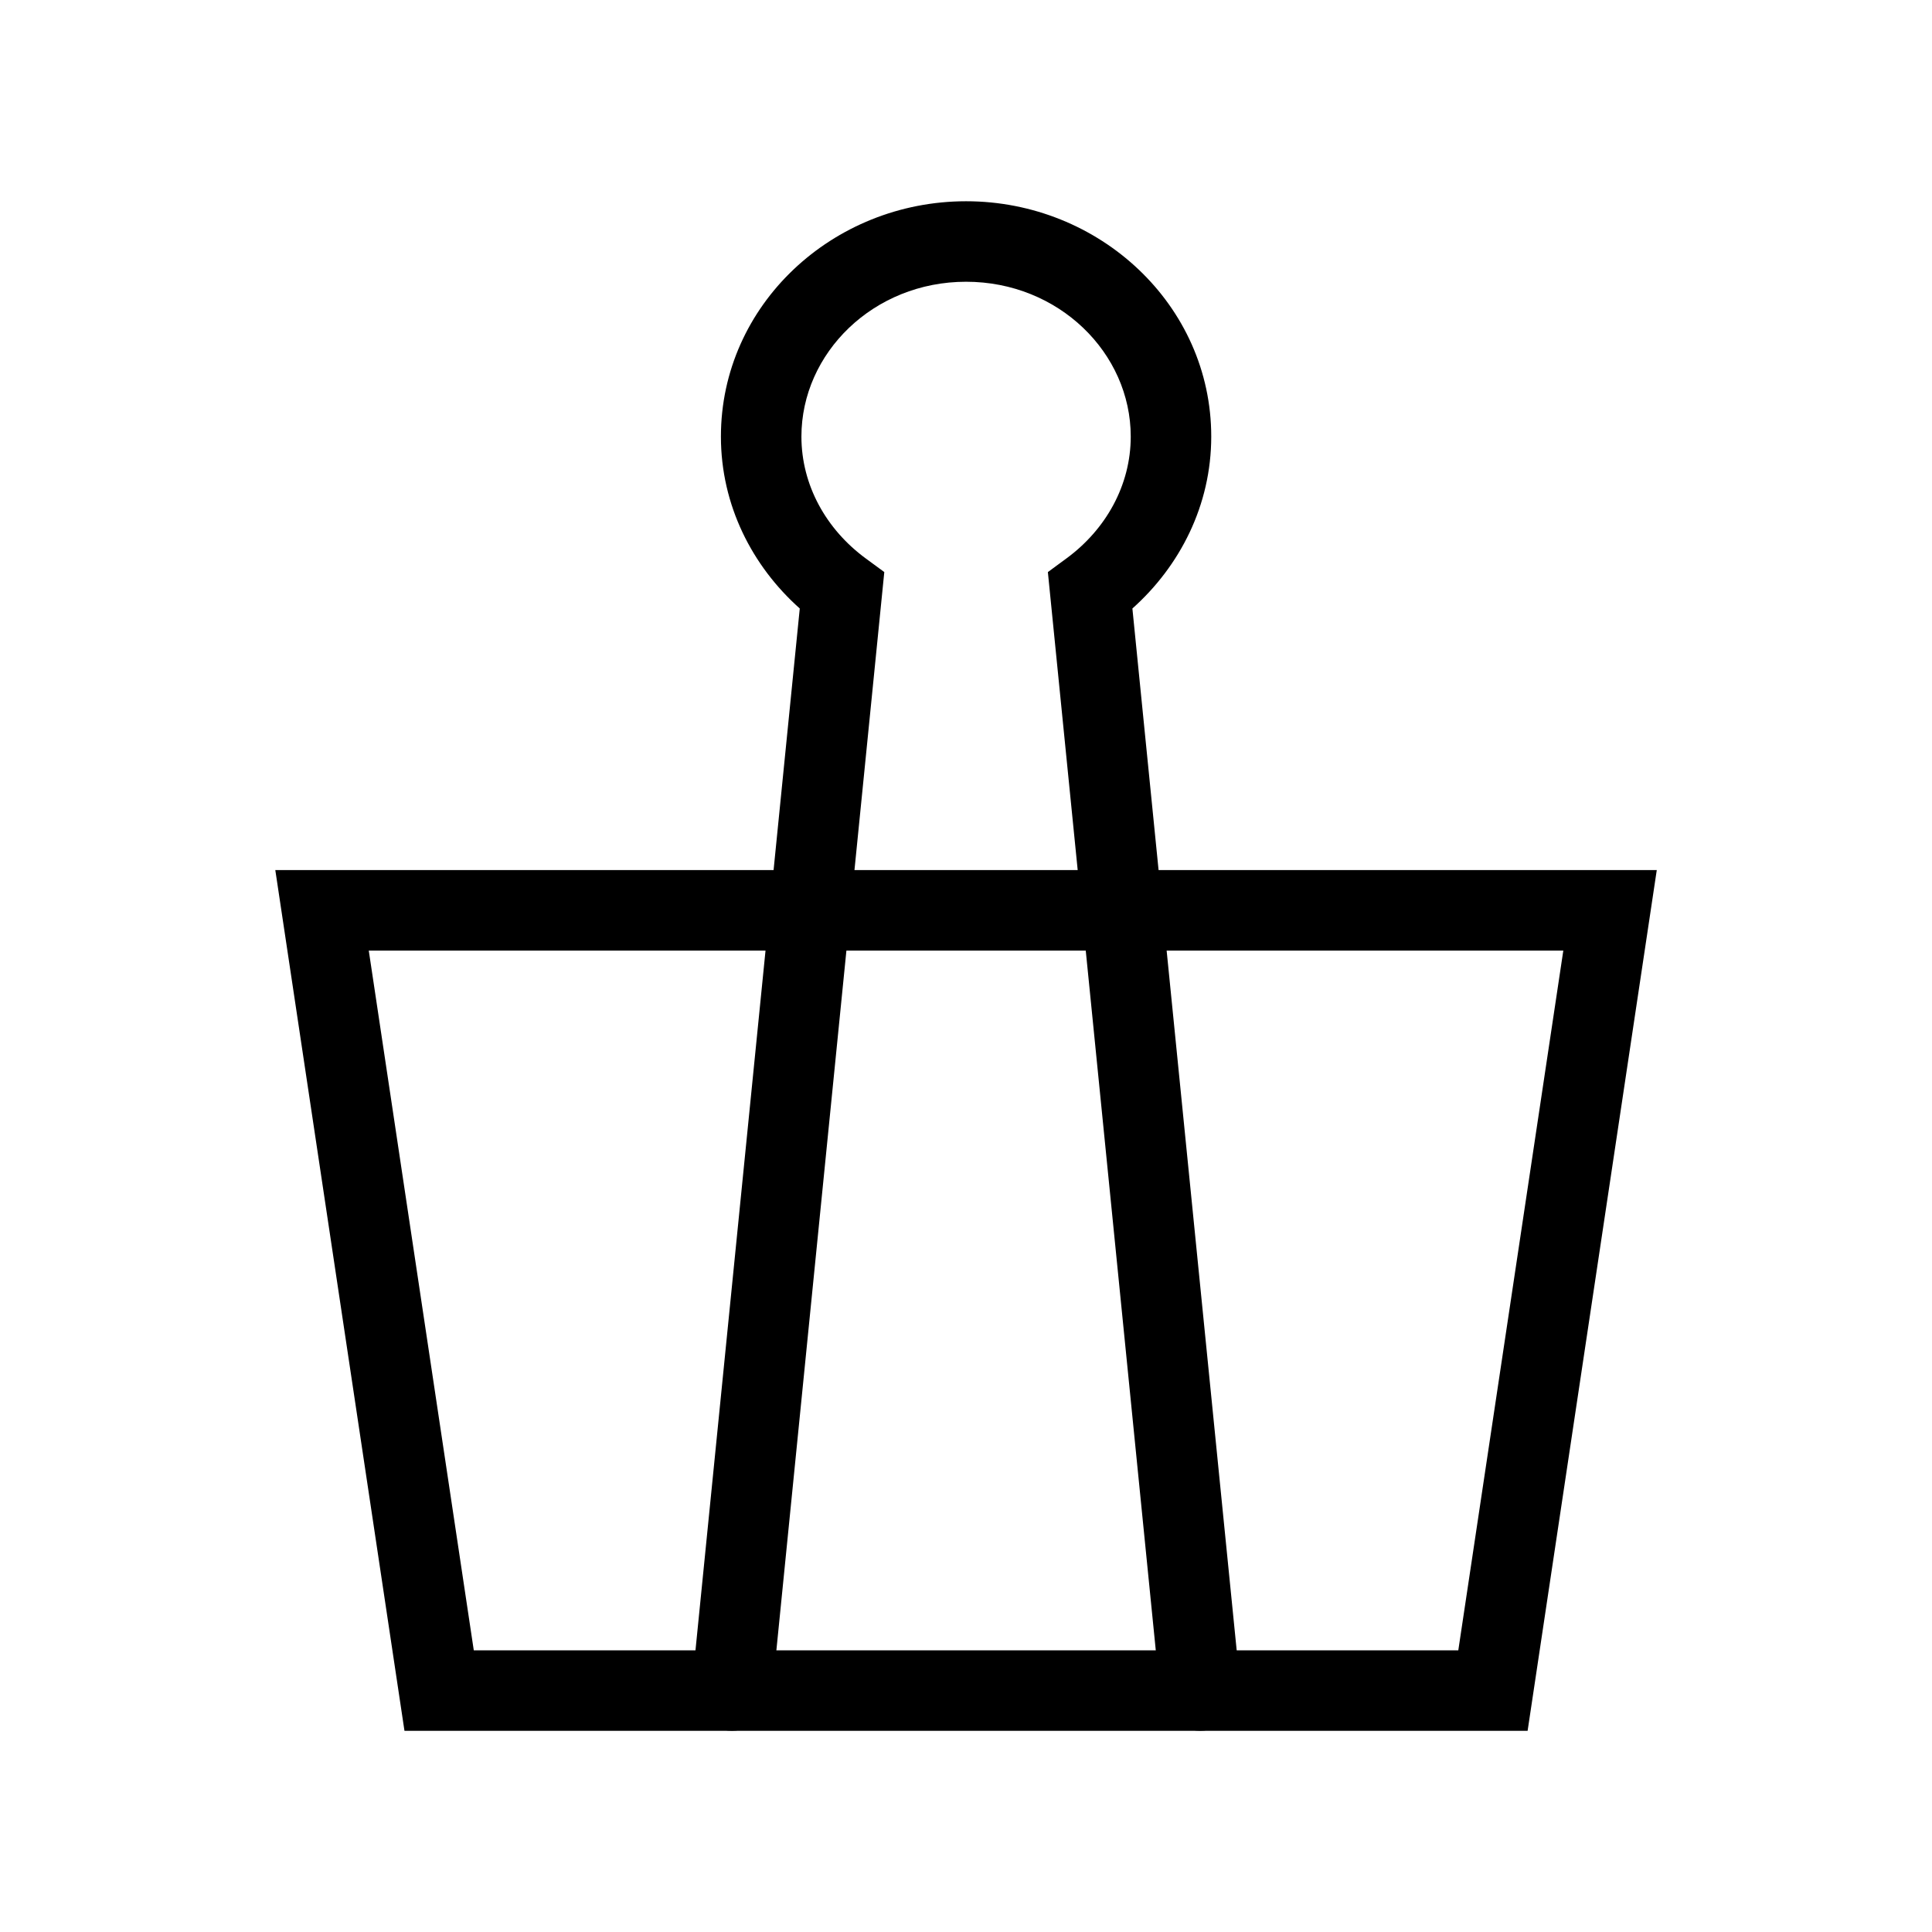
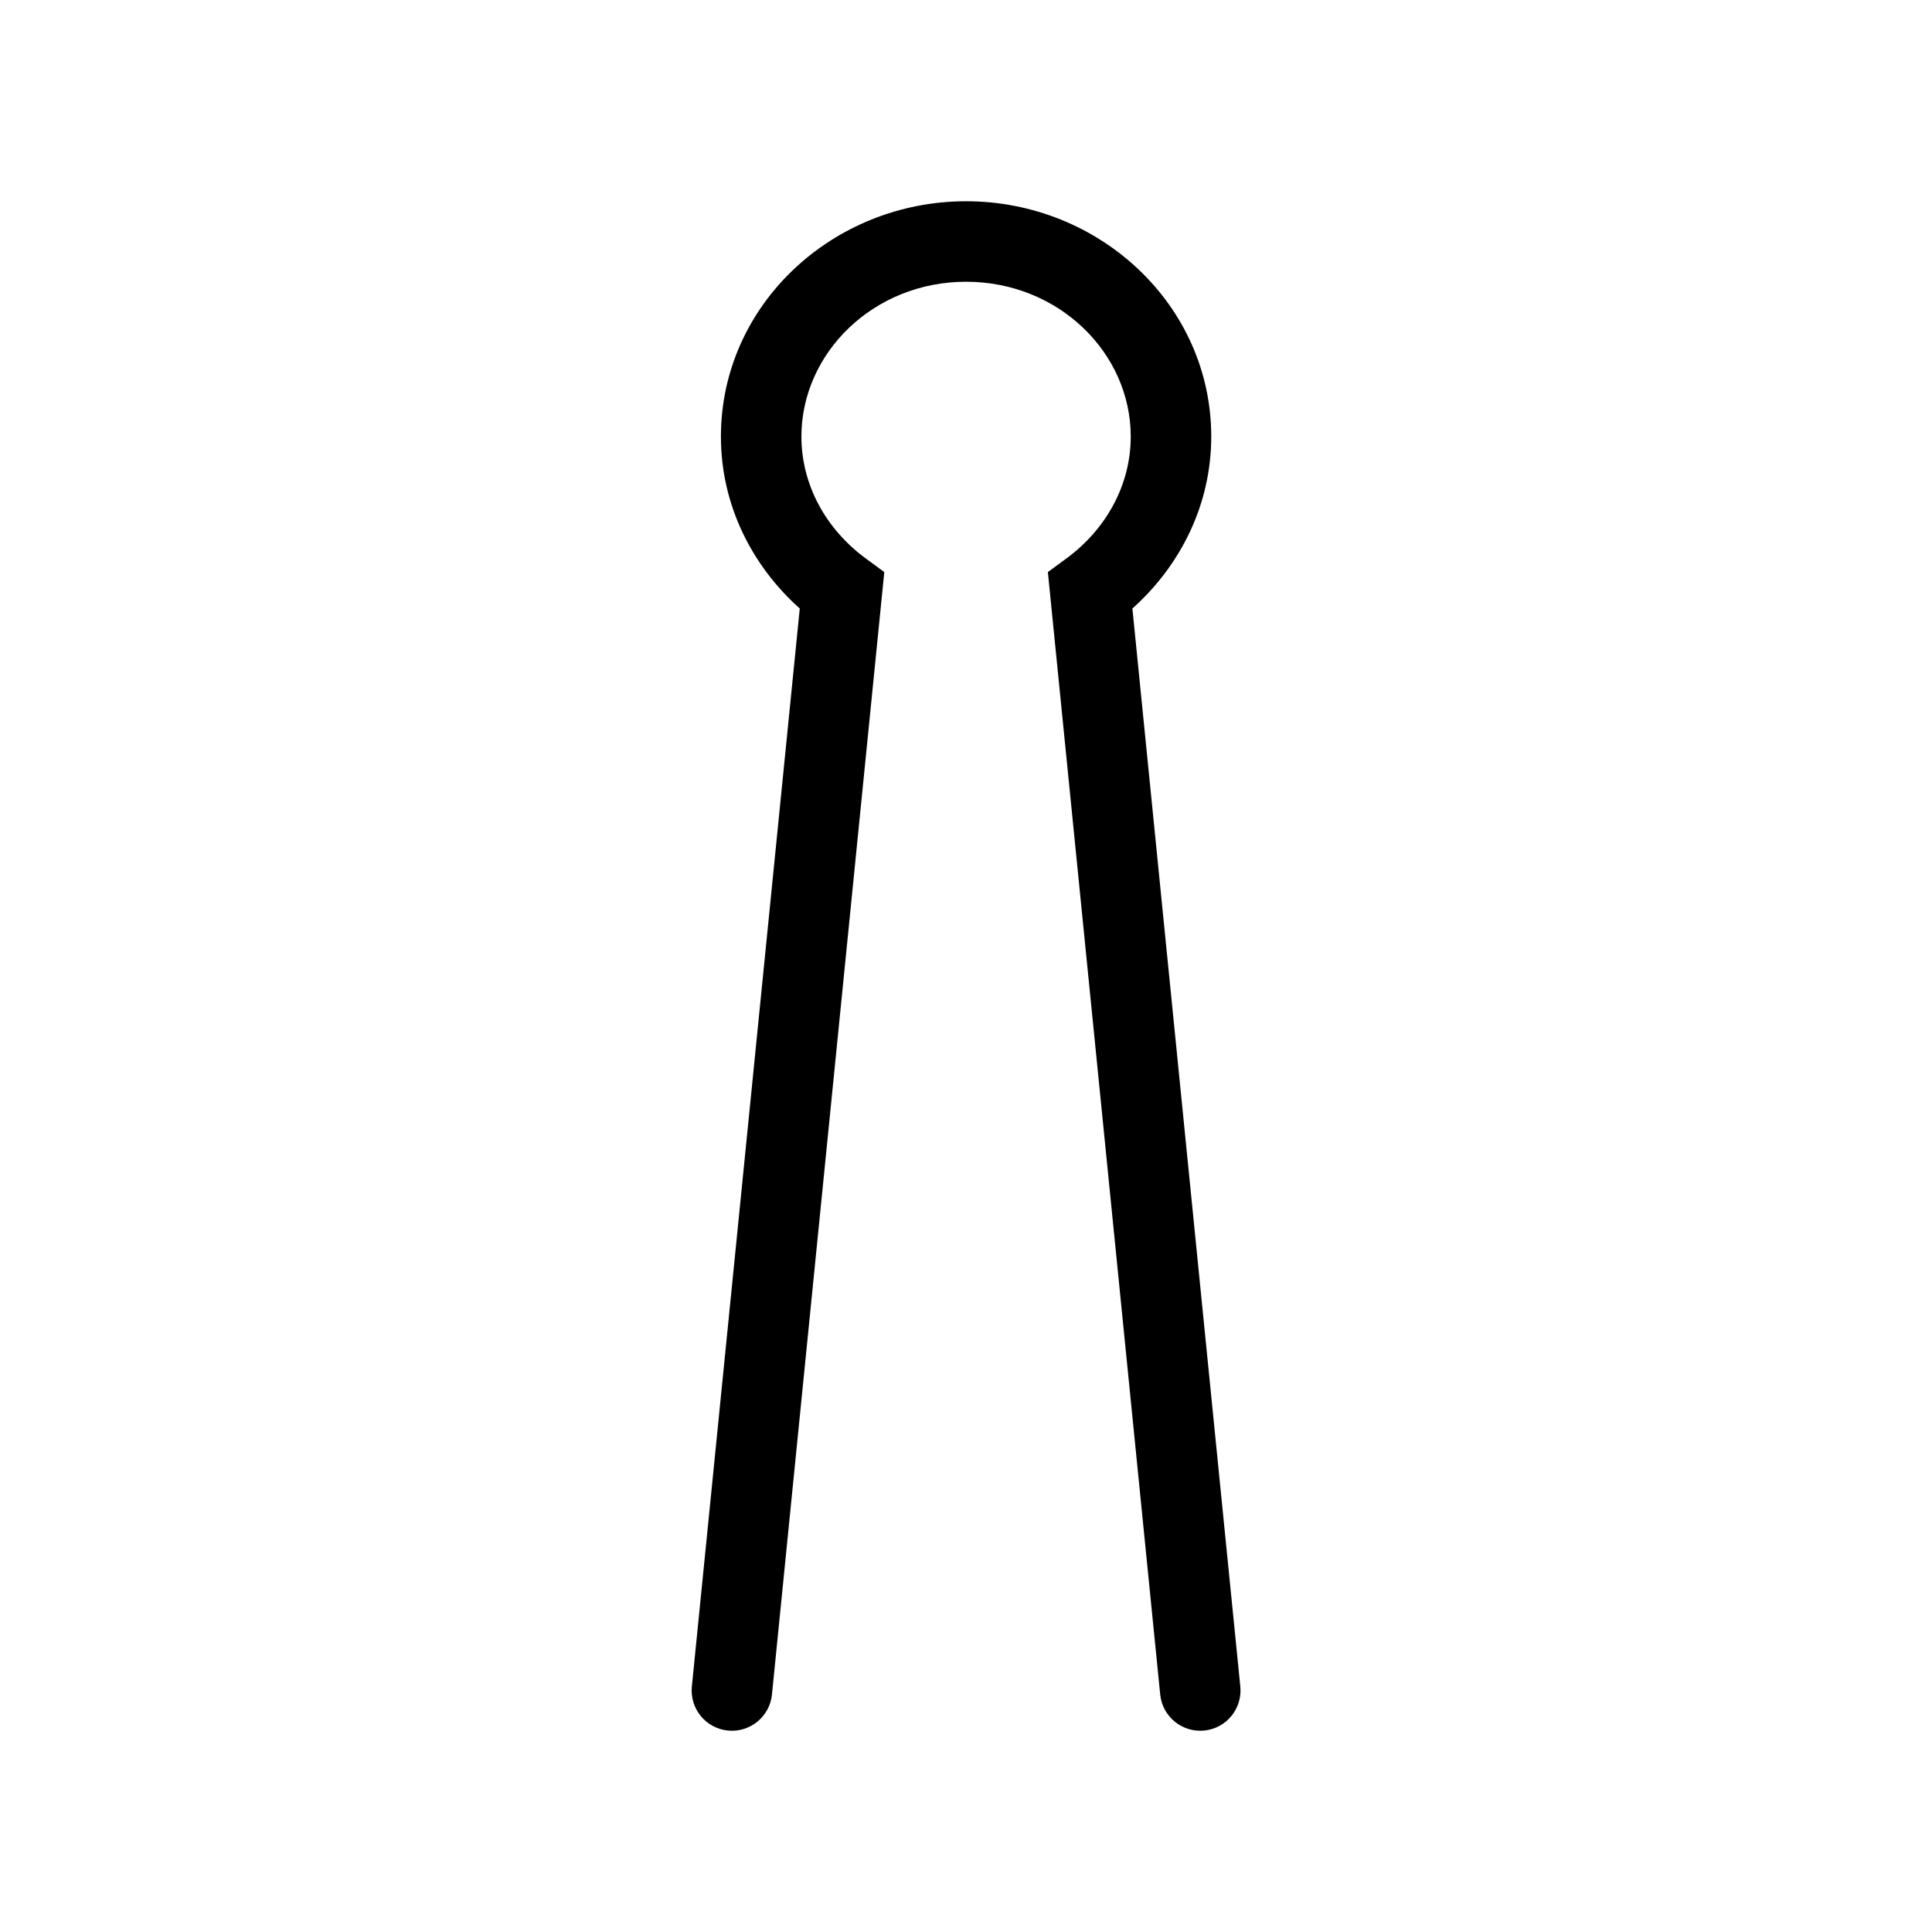
<svg xmlns="http://www.w3.org/2000/svg" width="48" height="48" viewBox="0 0 48 48" fill="none">
-   <path fill-rule="evenodd" clip-rule="evenodd" d="M6.84 21.617H41.162L37.953 43.002H10.049L6.84 21.617ZM9.162 23.617L11.771 41.002H36.231L38.84 23.617H9.162Z" fill="black" />
  <path fill-rule="evenodd" clip-rule="evenodd" d="M17.911 10.846C17.911 7.576 20.689 5 24.002 5C27.314 5 30.093 7.576 30.093 10.846C30.093 12.553 29.315 14.064 28.134 15.118L30.815 41.9C30.87 42.45 30.469 42.94 29.92 42.995C29.37 43.05 28.88 42.649 28.825 42.1L26.034 14.213L26.494 13.875C27.475 13.155 28.093 12.056 28.093 10.846C28.093 8.772 26.304 7 24.002 7C21.7 7 19.911 8.772 19.911 10.846C19.911 12.056 20.529 13.155 21.51 13.875L21.97 14.213L19.179 42.1C19.124 42.649 18.634 43.05 18.084 42.995C17.535 42.94 17.134 42.45 17.189 41.9L19.87 15.118C18.688 14.064 17.911 12.553 17.911 10.846Z" fill="black" />
</svg>